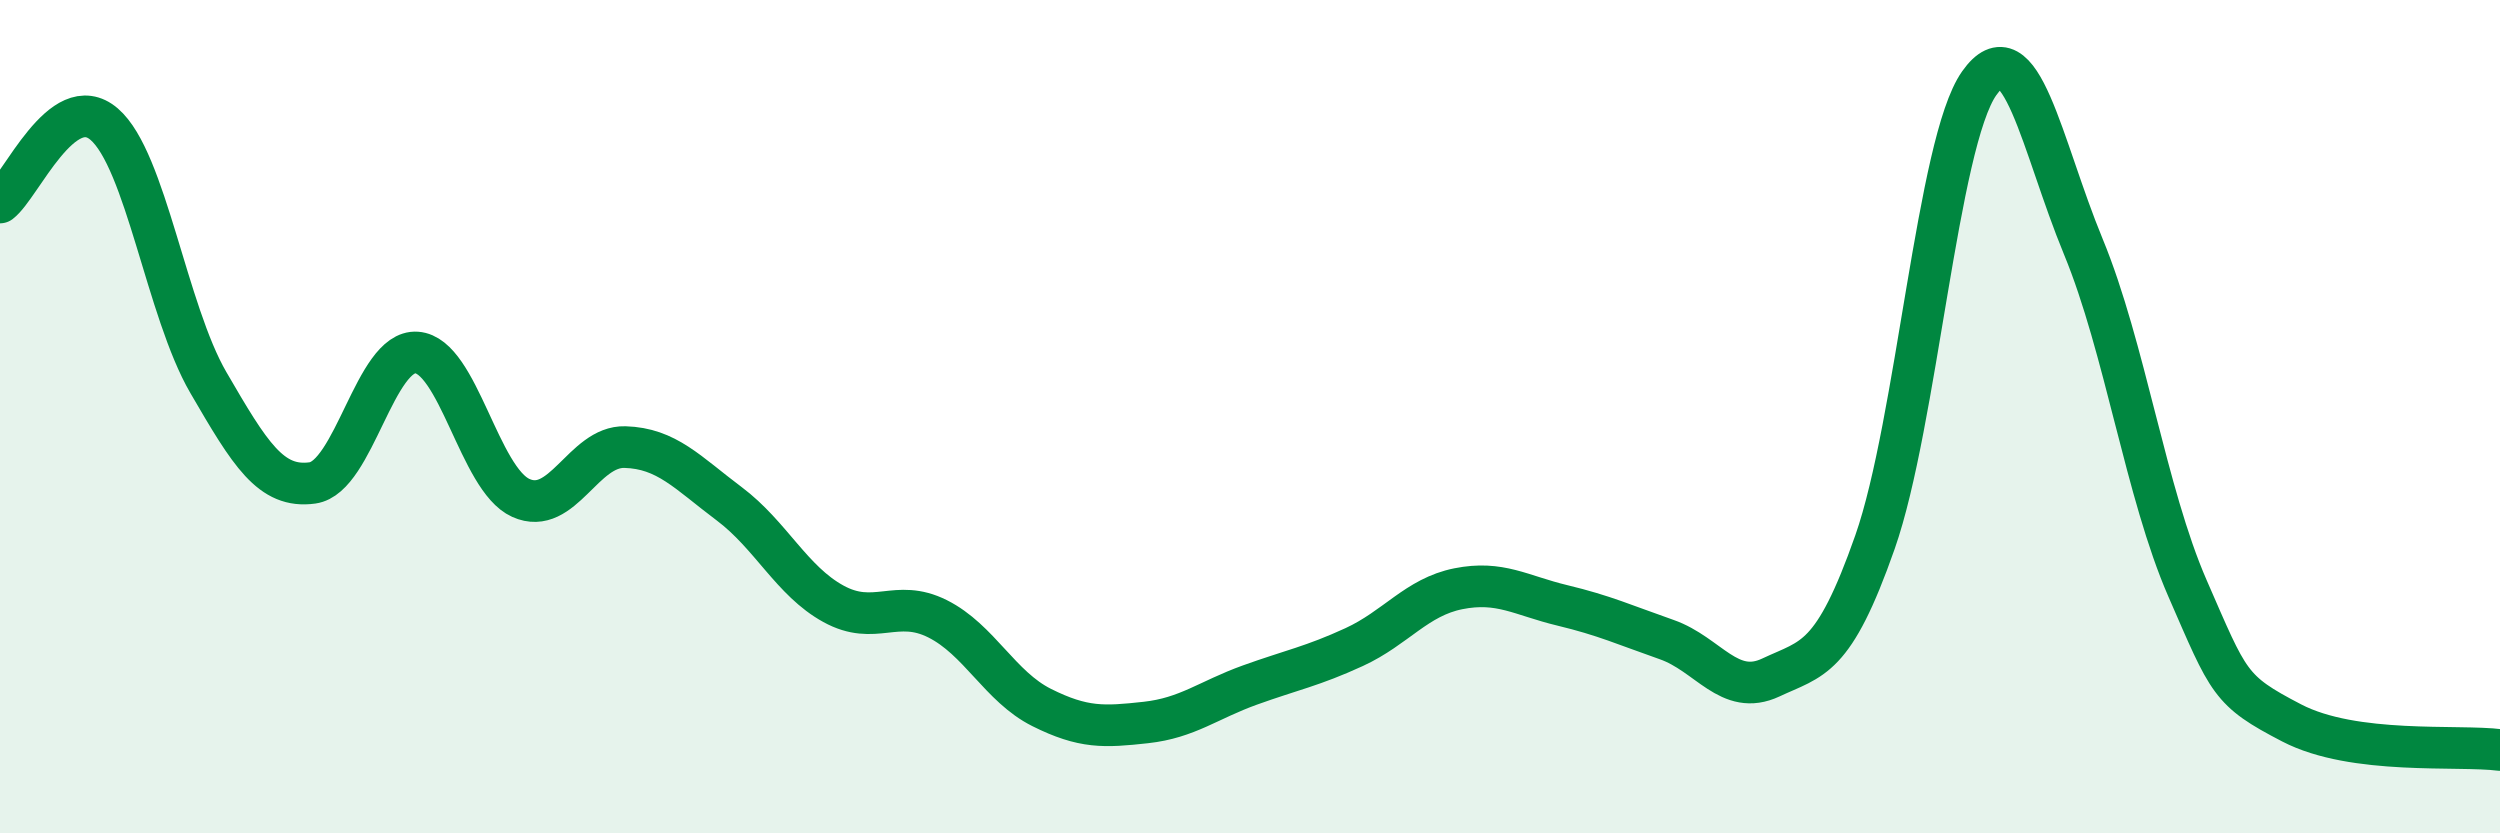
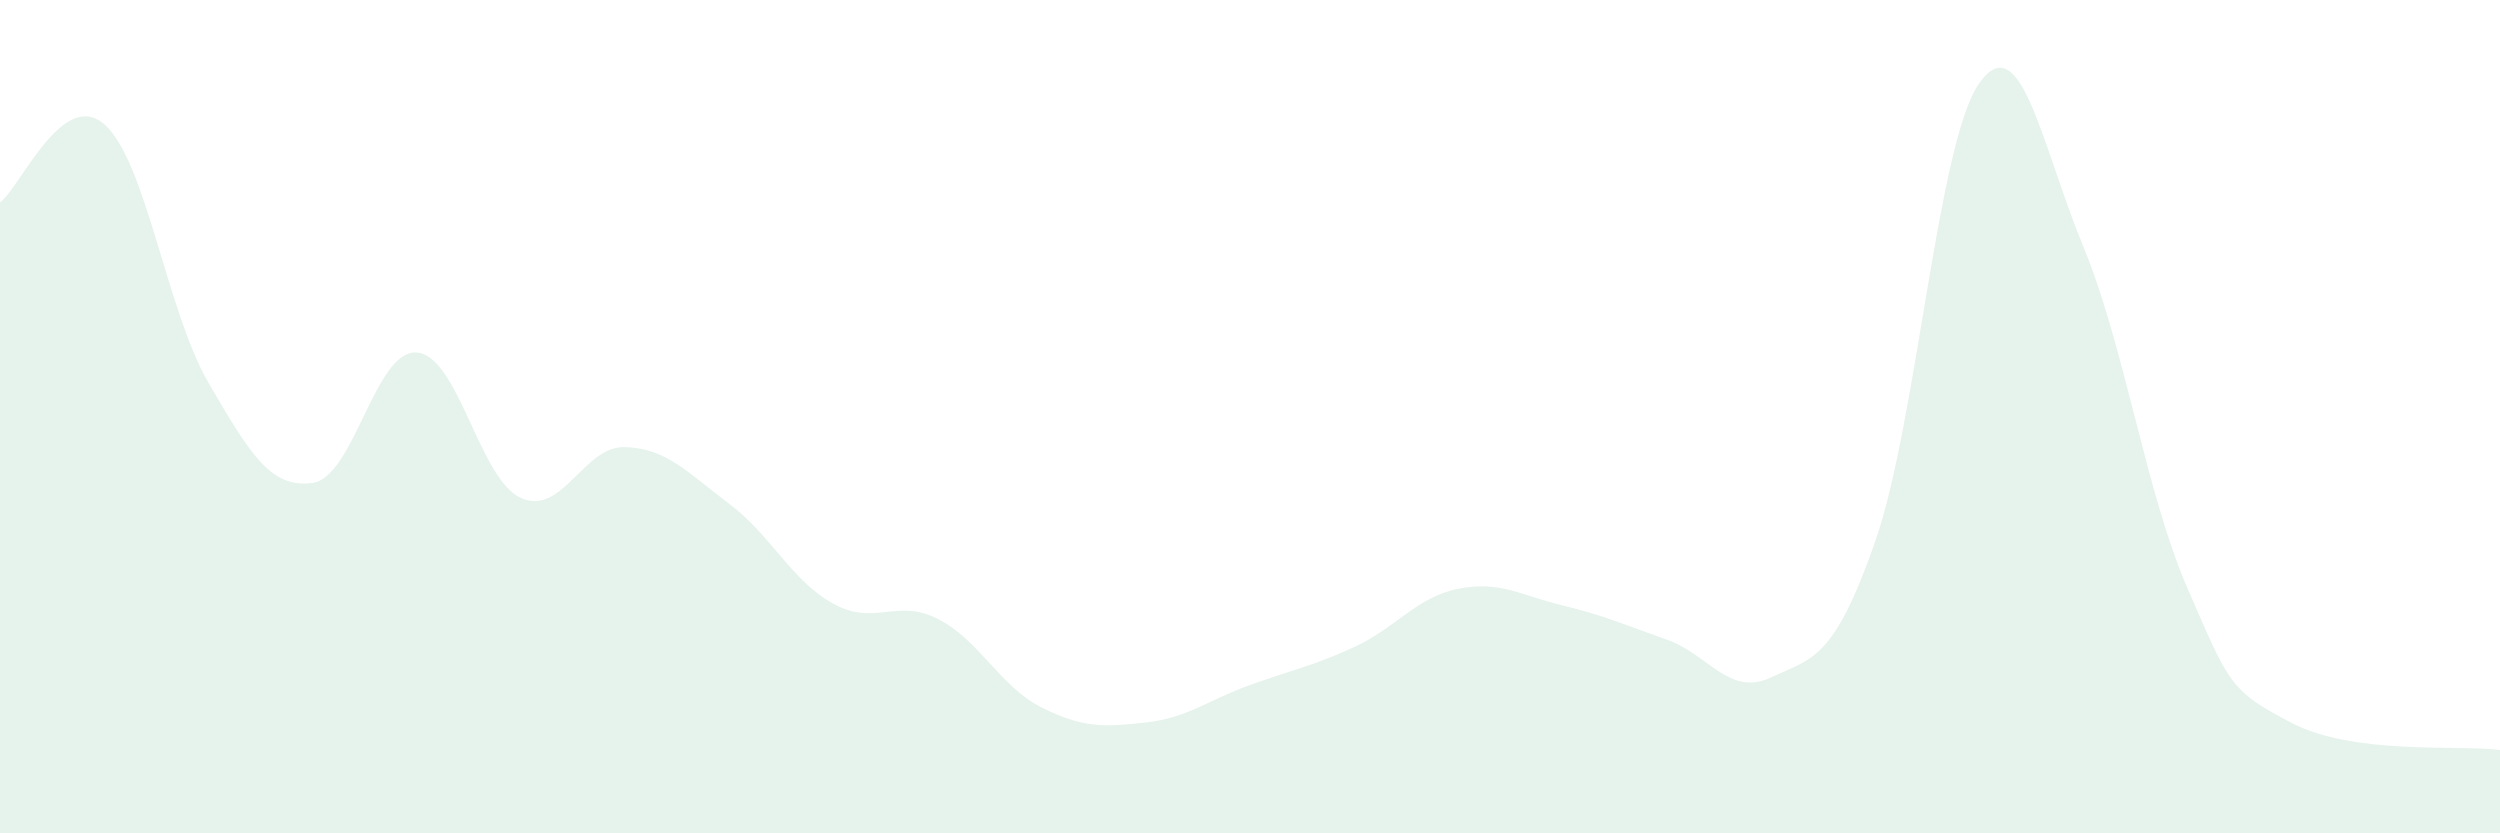
<svg xmlns="http://www.w3.org/2000/svg" width="60" height="20" viewBox="0 0 60 20">
  <path d="M 0,4.86 C 0.5,4.48 1.5,2.12 2.5,2.98 C 3.5,3.84 4,7.46 5,9.18 C 6,10.9 6.5,11.73 7.5,11.59 C 8.5,11.45 9,8.39 10,8.46 C 11,8.53 11.5,11.5 12.5,11.95 C 13.5,12.4 14,10.7 15,10.73 C 16,10.76 16.5,11.34 17.5,12.09 C 18.5,12.84 19,13.94 20,14.49 C 21,15.04 21.5,14.35 22.5,14.85 C 23.5,15.35 24,16.48 25,16.98 C 26,17.48 26.5,17.45 27.5,17.34 C 28.5,17.23 29,16.8 30,16.44 C 31,16.08 31.5,15.99 32.5,15.53 C 33.5,15.07 34,14.33 35,14.13 C 36,13.93 36.5,14.29 37.5,14.53 C 38.5,14.77 39,15 40,15.35 C 41,15.7 41.5,16.73 42.5,16.26 C 43.5,15.79 44,15.86 45,13.01 C 46,10.16 46.5,3.42 47.5,2 C 48.5,0.58 49,3.5 50,5.92 C 51,8.34 51.5,11.83 52.5,14.12 C 53.5,16.41 53.5,16.57 55,17.35 C 56.5,18.13 59,17.87 60,18L60 20L0 20Z" fill="#008740" opacity="0.1" stroke-linecap="round" stroke-linejoin="round" />
-   <path d="M 0,4.86 C 0.5,4.48 1.5,2.12 2.5,2.98 C 3.5,3.84 4,7.46 5,9.18 C 6,10.9 6.5,11.73 7.5,11.59 C 8.5,11.45 9,8.39 10,8.46 C 11,8.53 11.5,11.5 12.5,11.95 C 13.5,12.4 14,10.7 15,10.73 C 16,10.76 16.5,11.34 17.5,12.09 C 18.5,12.84 19,13.94 20,14.49 C 21,15.04 21.5,14.35 22.5,14.85 C 23.5,15.35 24,16.48 25,16.98 C 26,17.48 26.5,17.45 27.5,17.34 C 28.5,17.23 29,16.8 30,16.44 C 31,16.08 31.5,15.99 32.5,15.53 C 33.5,15.07 34,14.33 35,14.13 C 36,13.93 36.5,14.29 37.5,14.53 C 38.5,14.77 39,15 40,15.35 C 41,15.7 41.5,16.73 42.5,16.26 C 43.5,15.79 44,15.86 45,13.01 C 46,10.16 46.5,3.42 47.5,2 C 48.5,0.58 49,3.5 50,5.92 C 51,8.34 51.5,11.83 52.5,14.12 C 53.5,16.41 53.5,16.57 55,17.35 C 56.5,18.13 59,17.87 60,18" stroke="#008740" stroke-width="1" fill="none" stroke-linecap="round" stroke-linejoin="round" />
</svg>